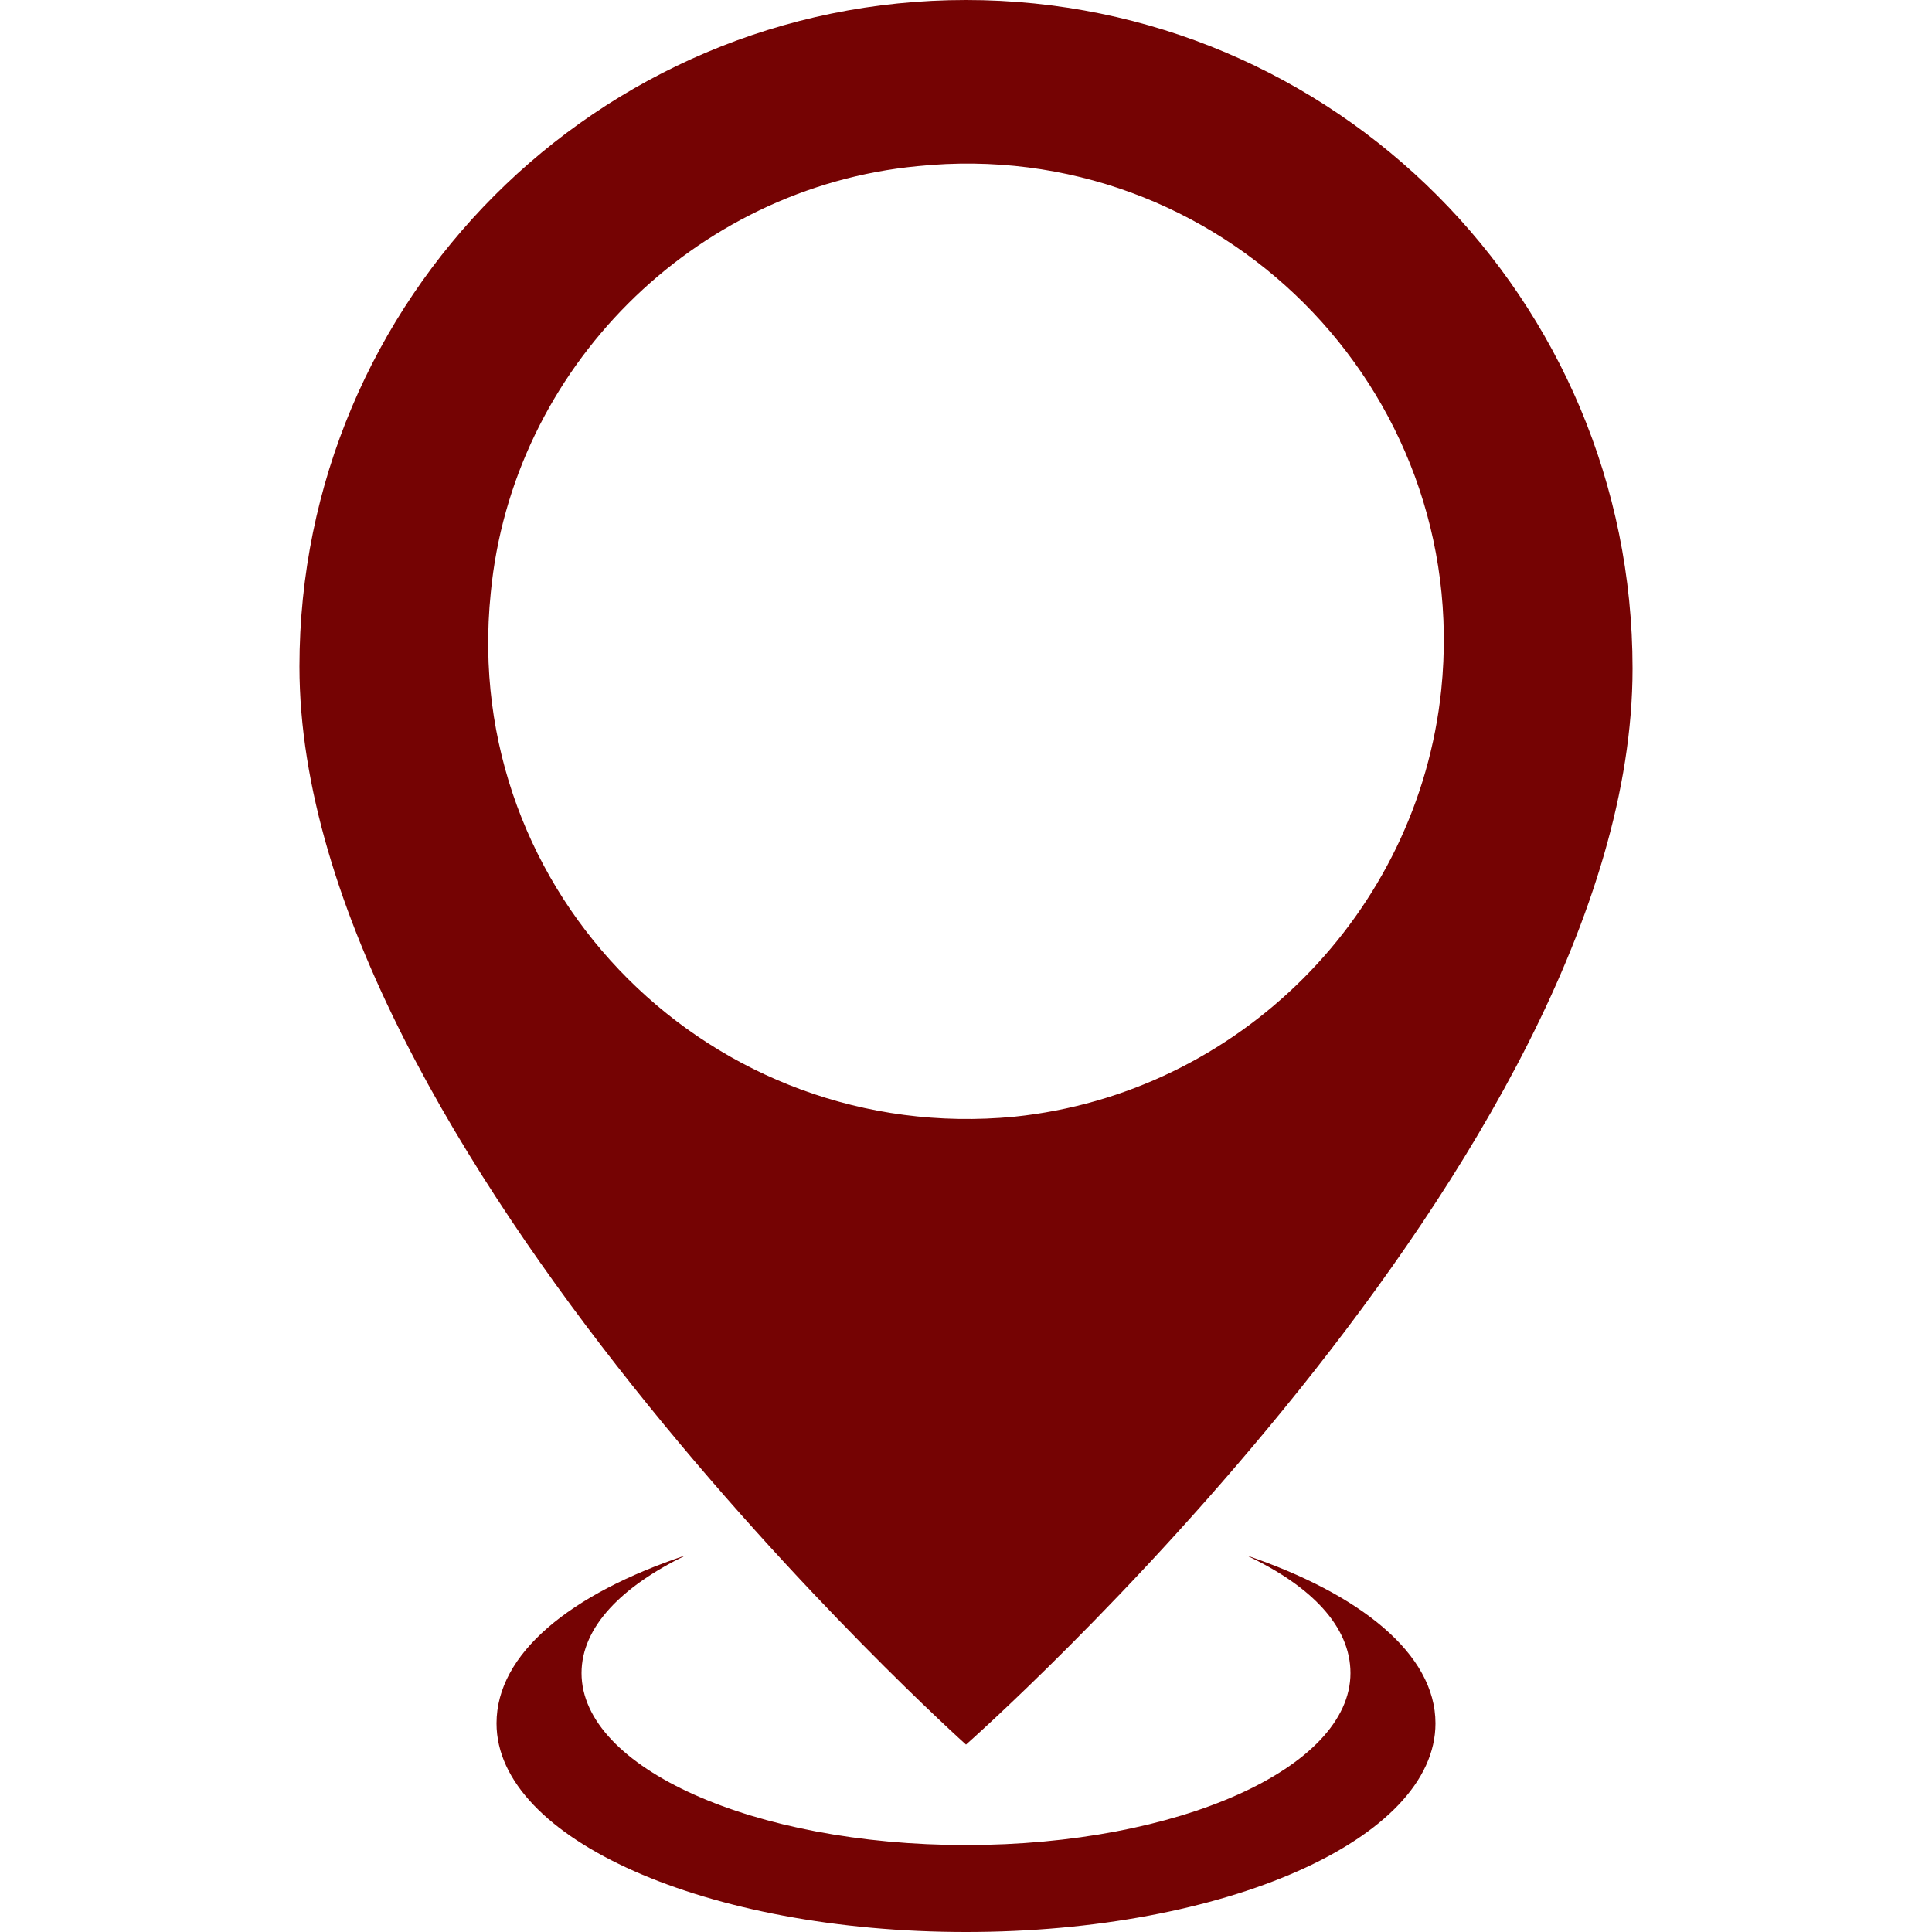
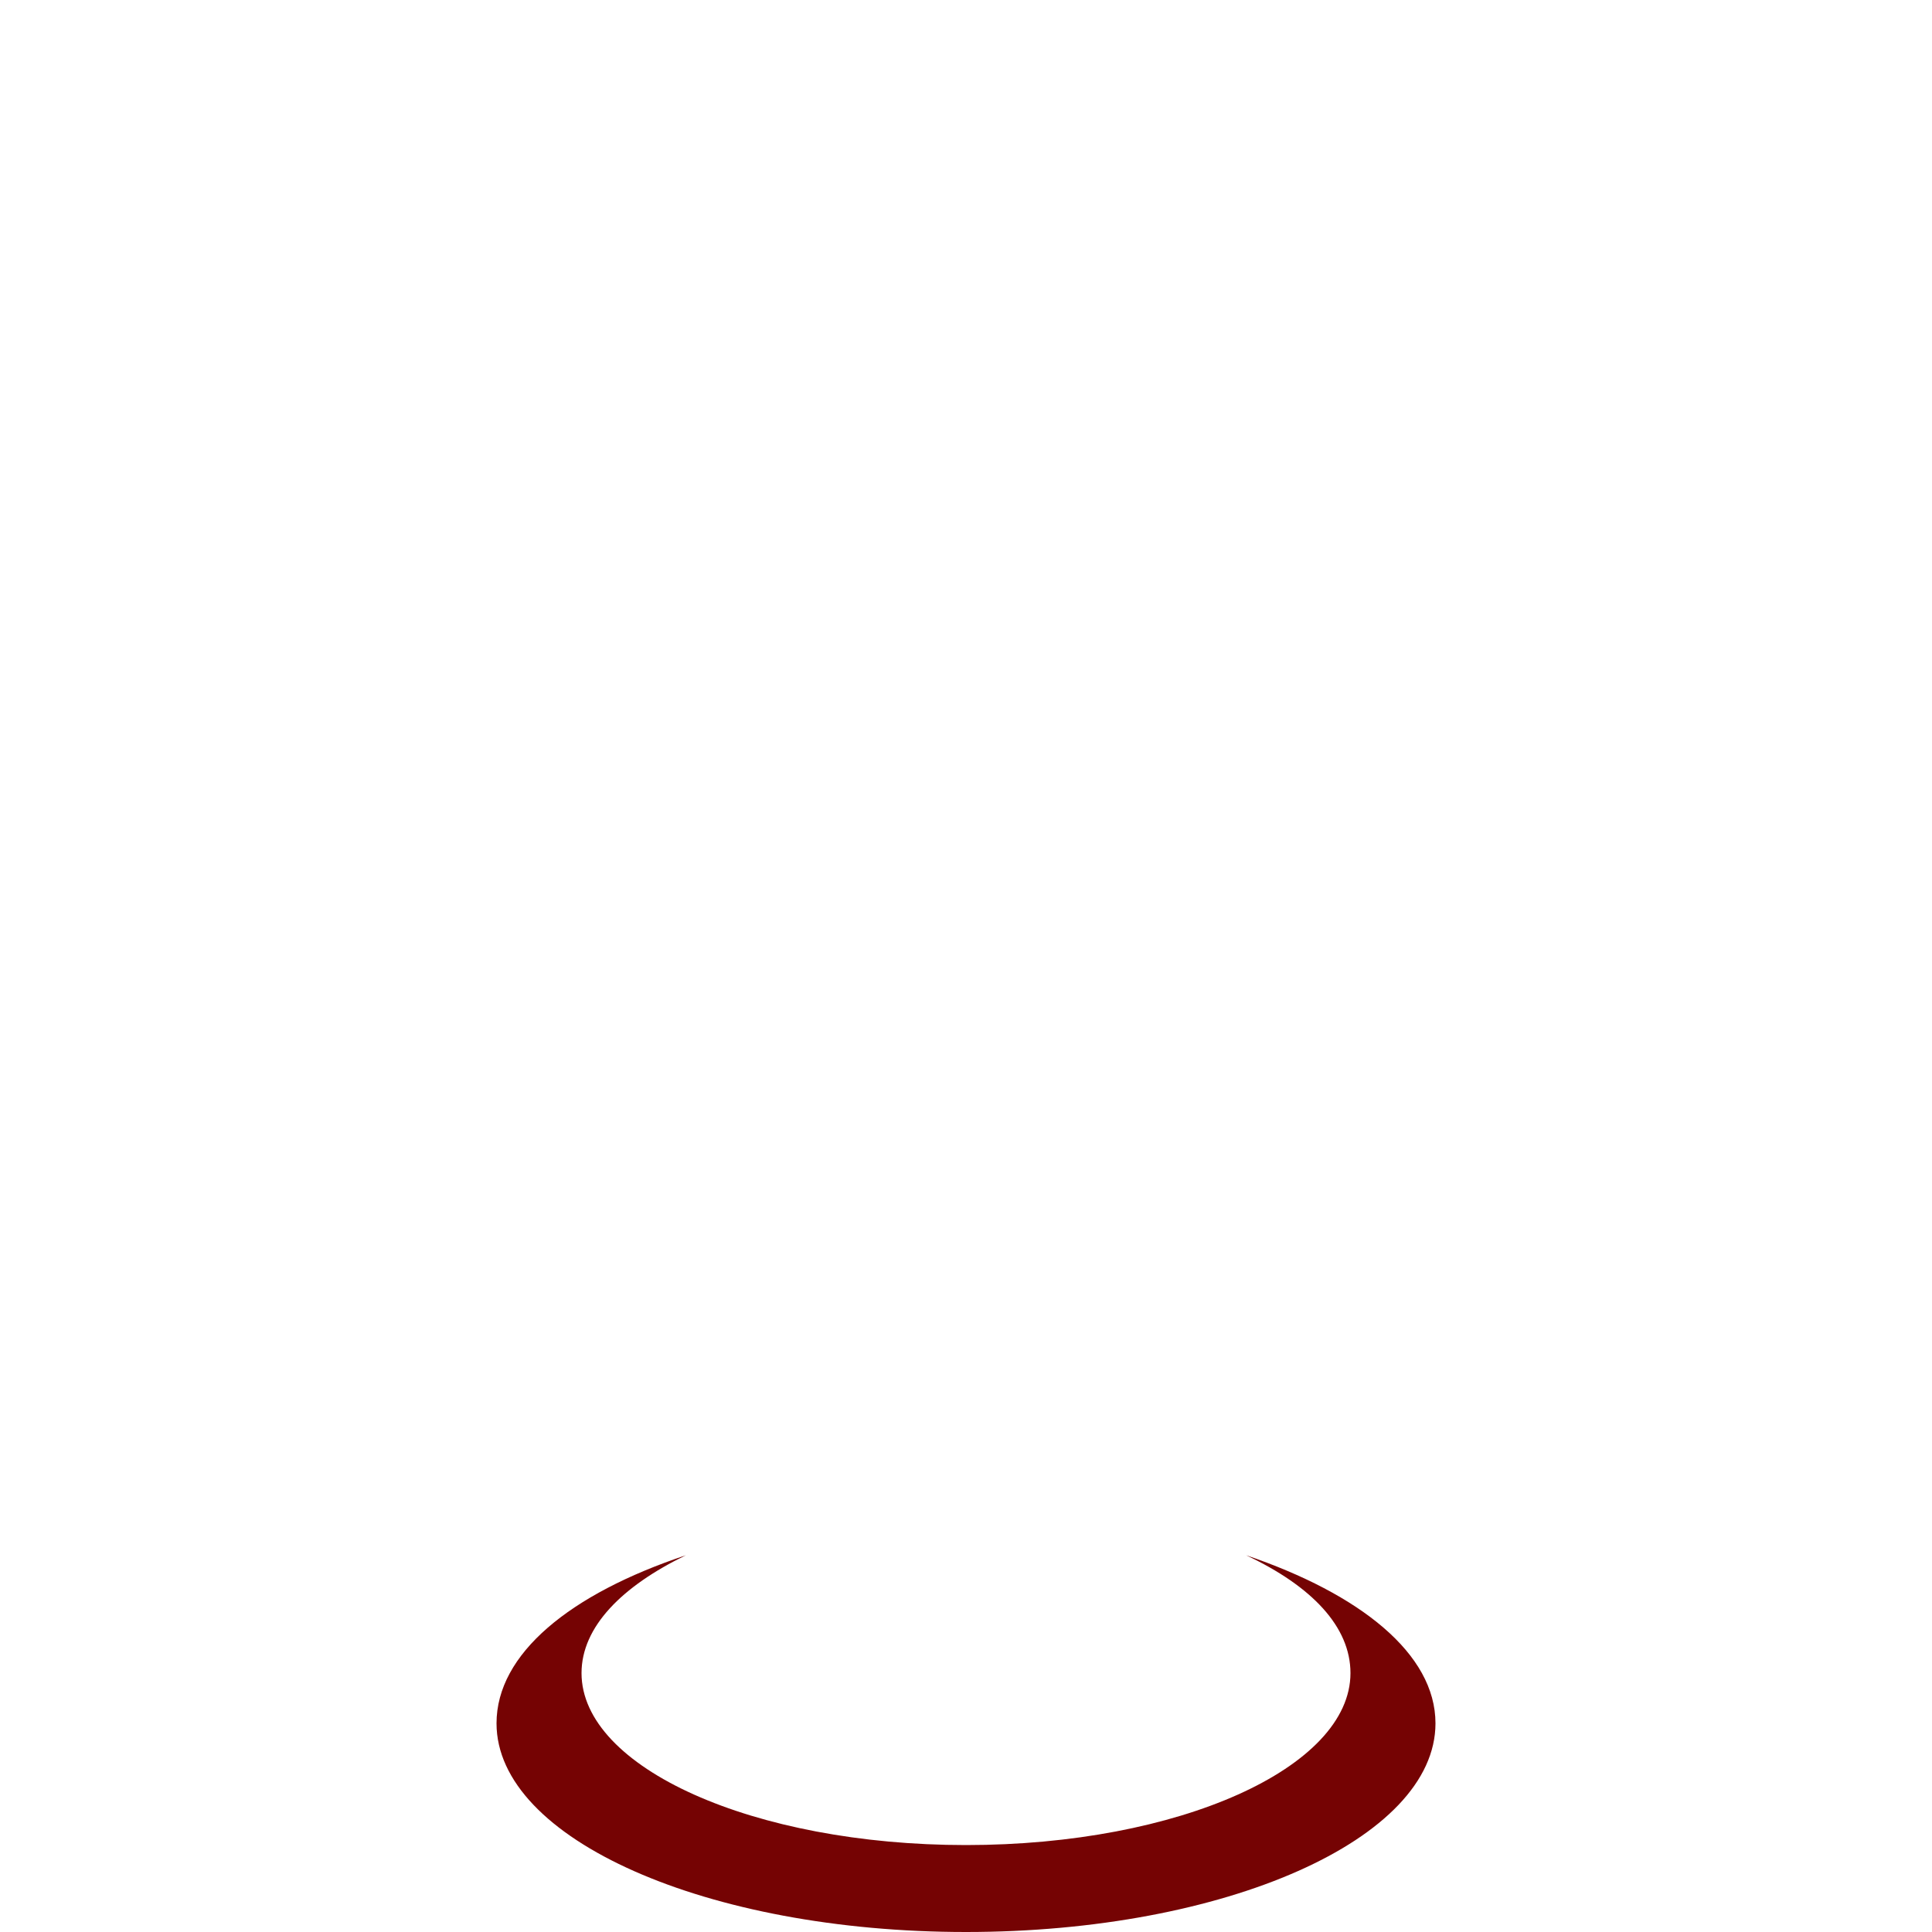
<svg xmlns="http://www.w3.org/2000/svg" version="1.1" id="圖層_1" x="0px" y="0px" viewBox="0 0 100 100" style="enable-background:new 0 0 100 100;" xml:space="preserve">
  <style type="text/css">
	.st0{fill:#750303;}
</style>
  <g>
    <g>
-       <path class="st0" d="M50,0C30.9,0,15.5,15.5,15.5,34.5C15.5,59.4,50,90.3,50,90.3s34.5-30.4,34.5-55.7C84.5,15.5,69.1,0,50,0z     M52.5,57.8c-15.6,1.5-28.7-11.5-27.1-27.1C26.5,19.1,35.9,9.7,47.5,8.6C63.1,7,76.2,20.1,74.6,35.7    C73.4,47.3,64.1,56.6,52.5,57.8z" />
      <path class="st0" d="M64.5,80.5c3.4,1.6,5.4,3.7,5.4,6.1c0,4.9-8.9,8.9-19.9,8.9s-19.9-4-19.9-8.9c0-2.4,2.1-4.5,5.4-6.1    c-6,2-9.8,5.1-9.8,8.7c0,6,10.9,10.8,24.3,10.8c13.4,0,24.3-4.8,24.3-10.8C74.3,85.6,70.4,82.5,64.5,80.5z" />
    </g>
  </g>
</svg>